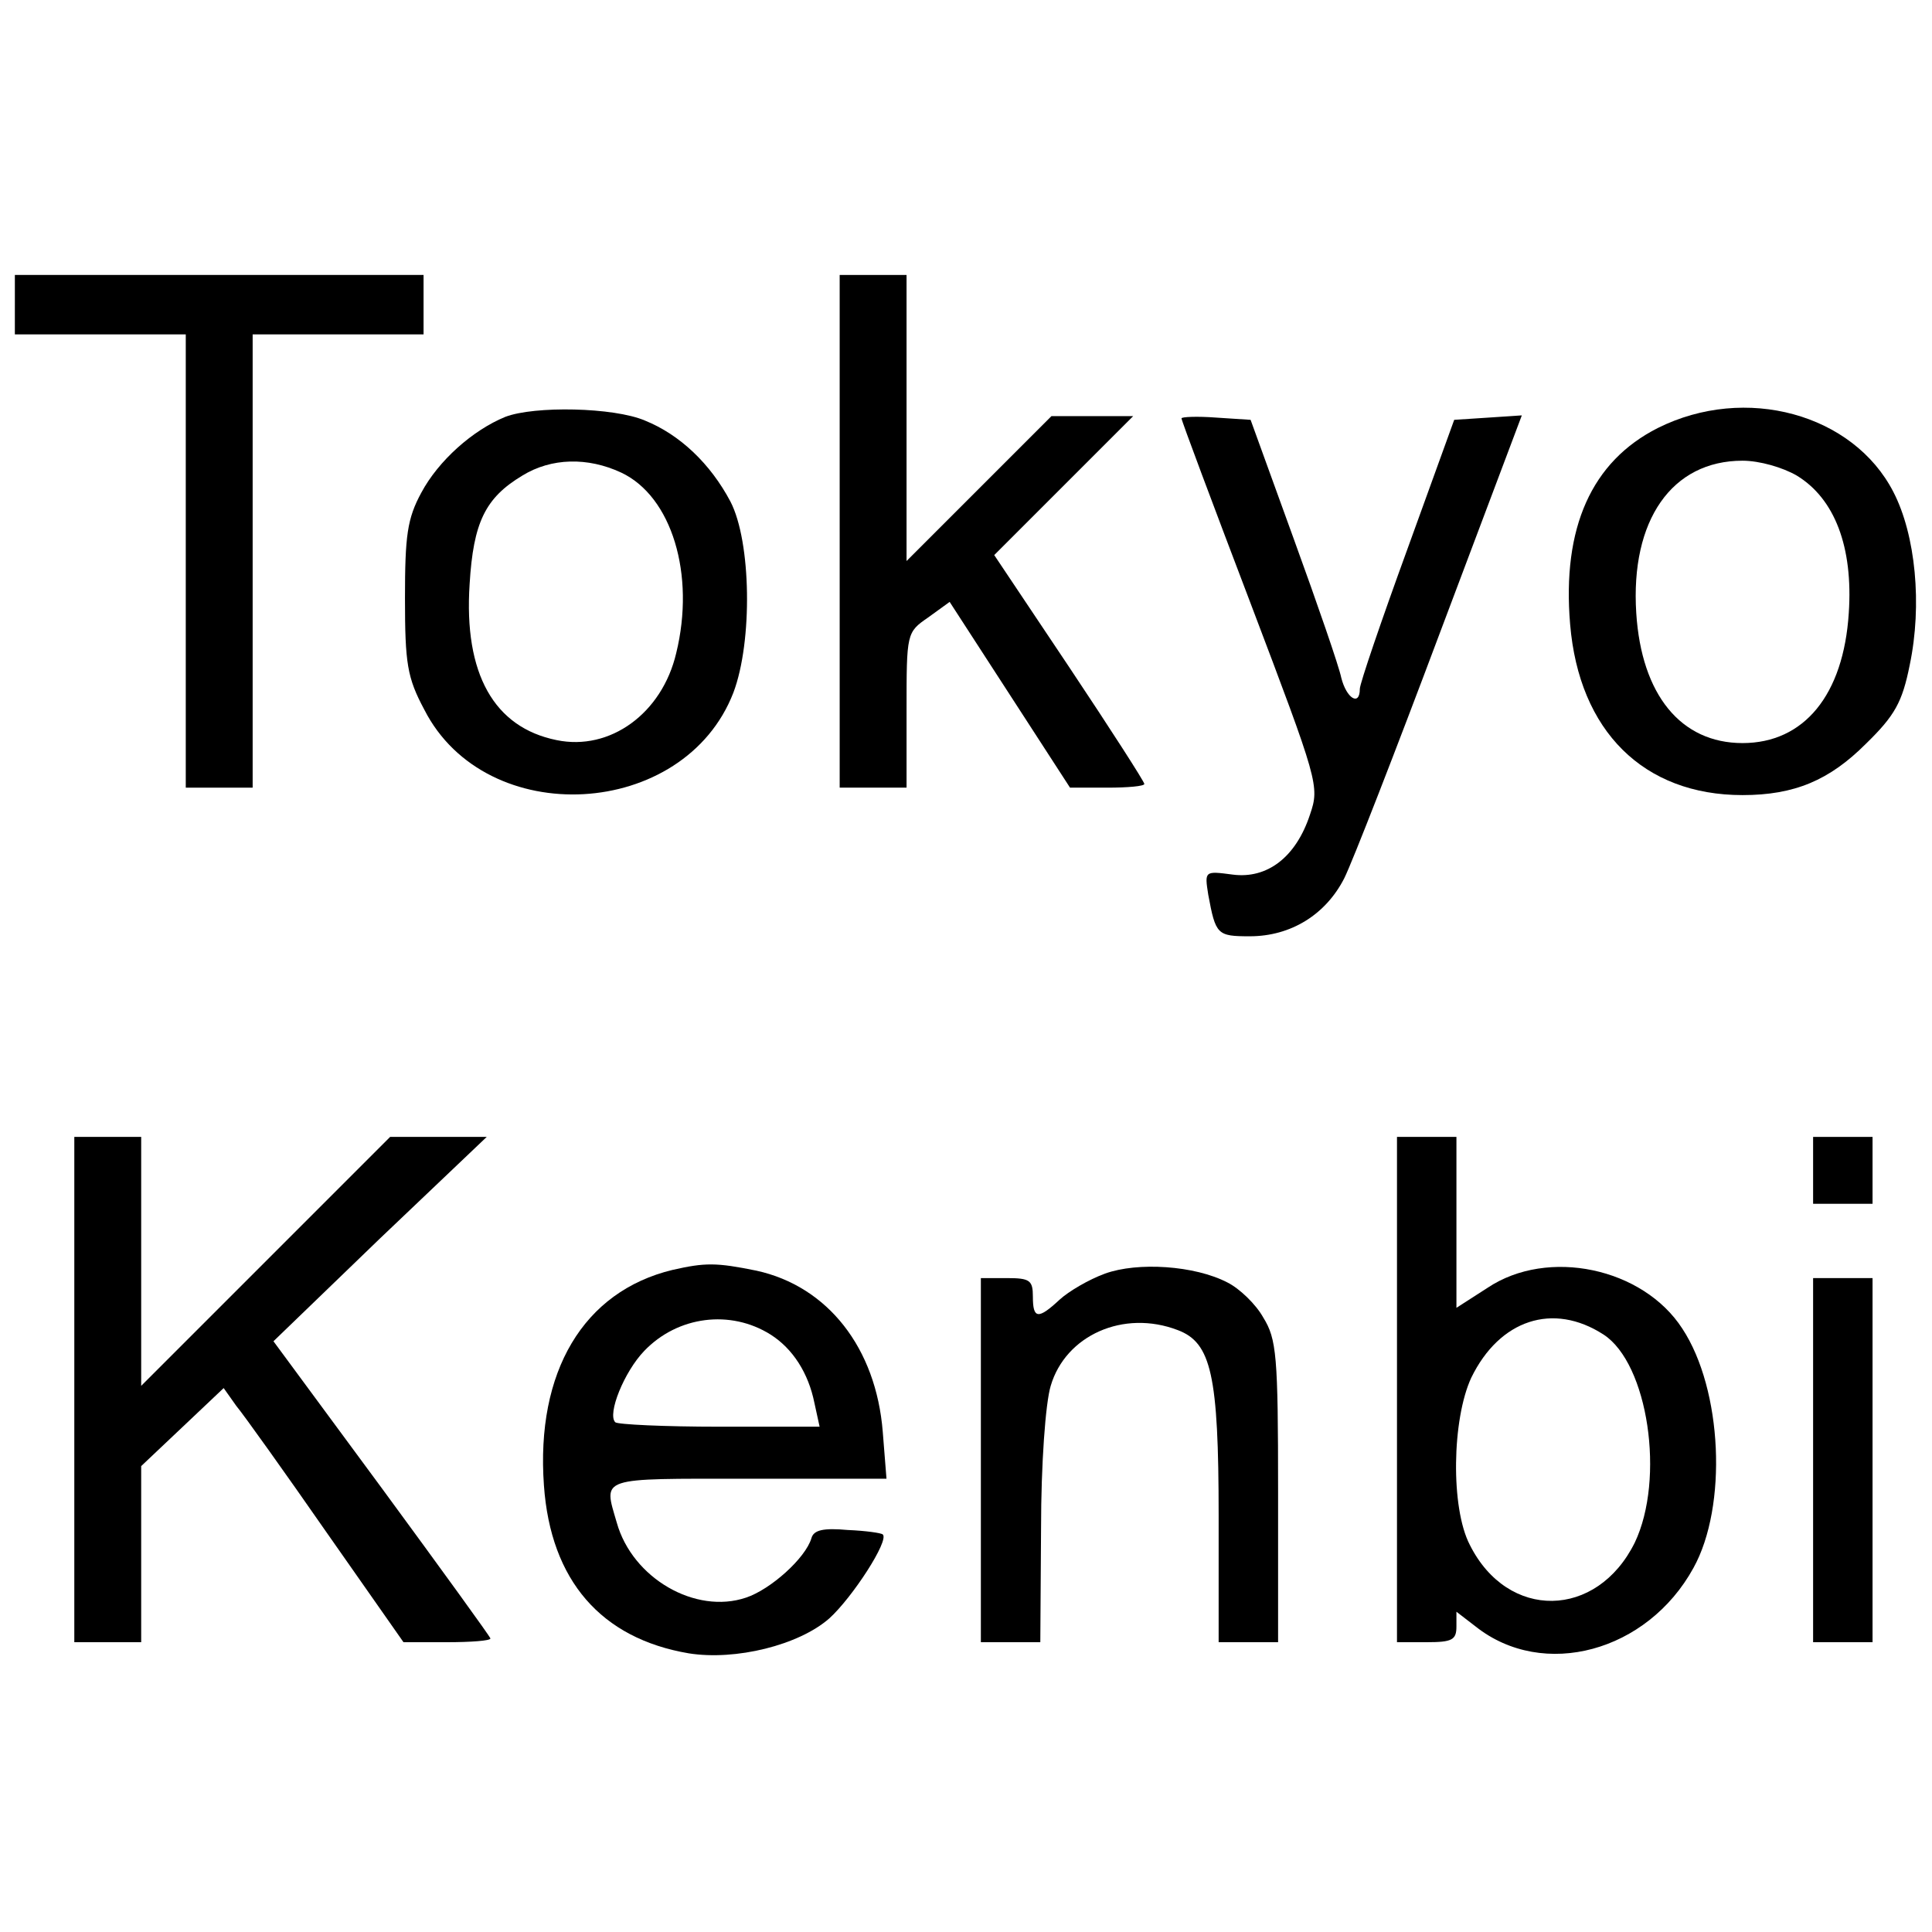
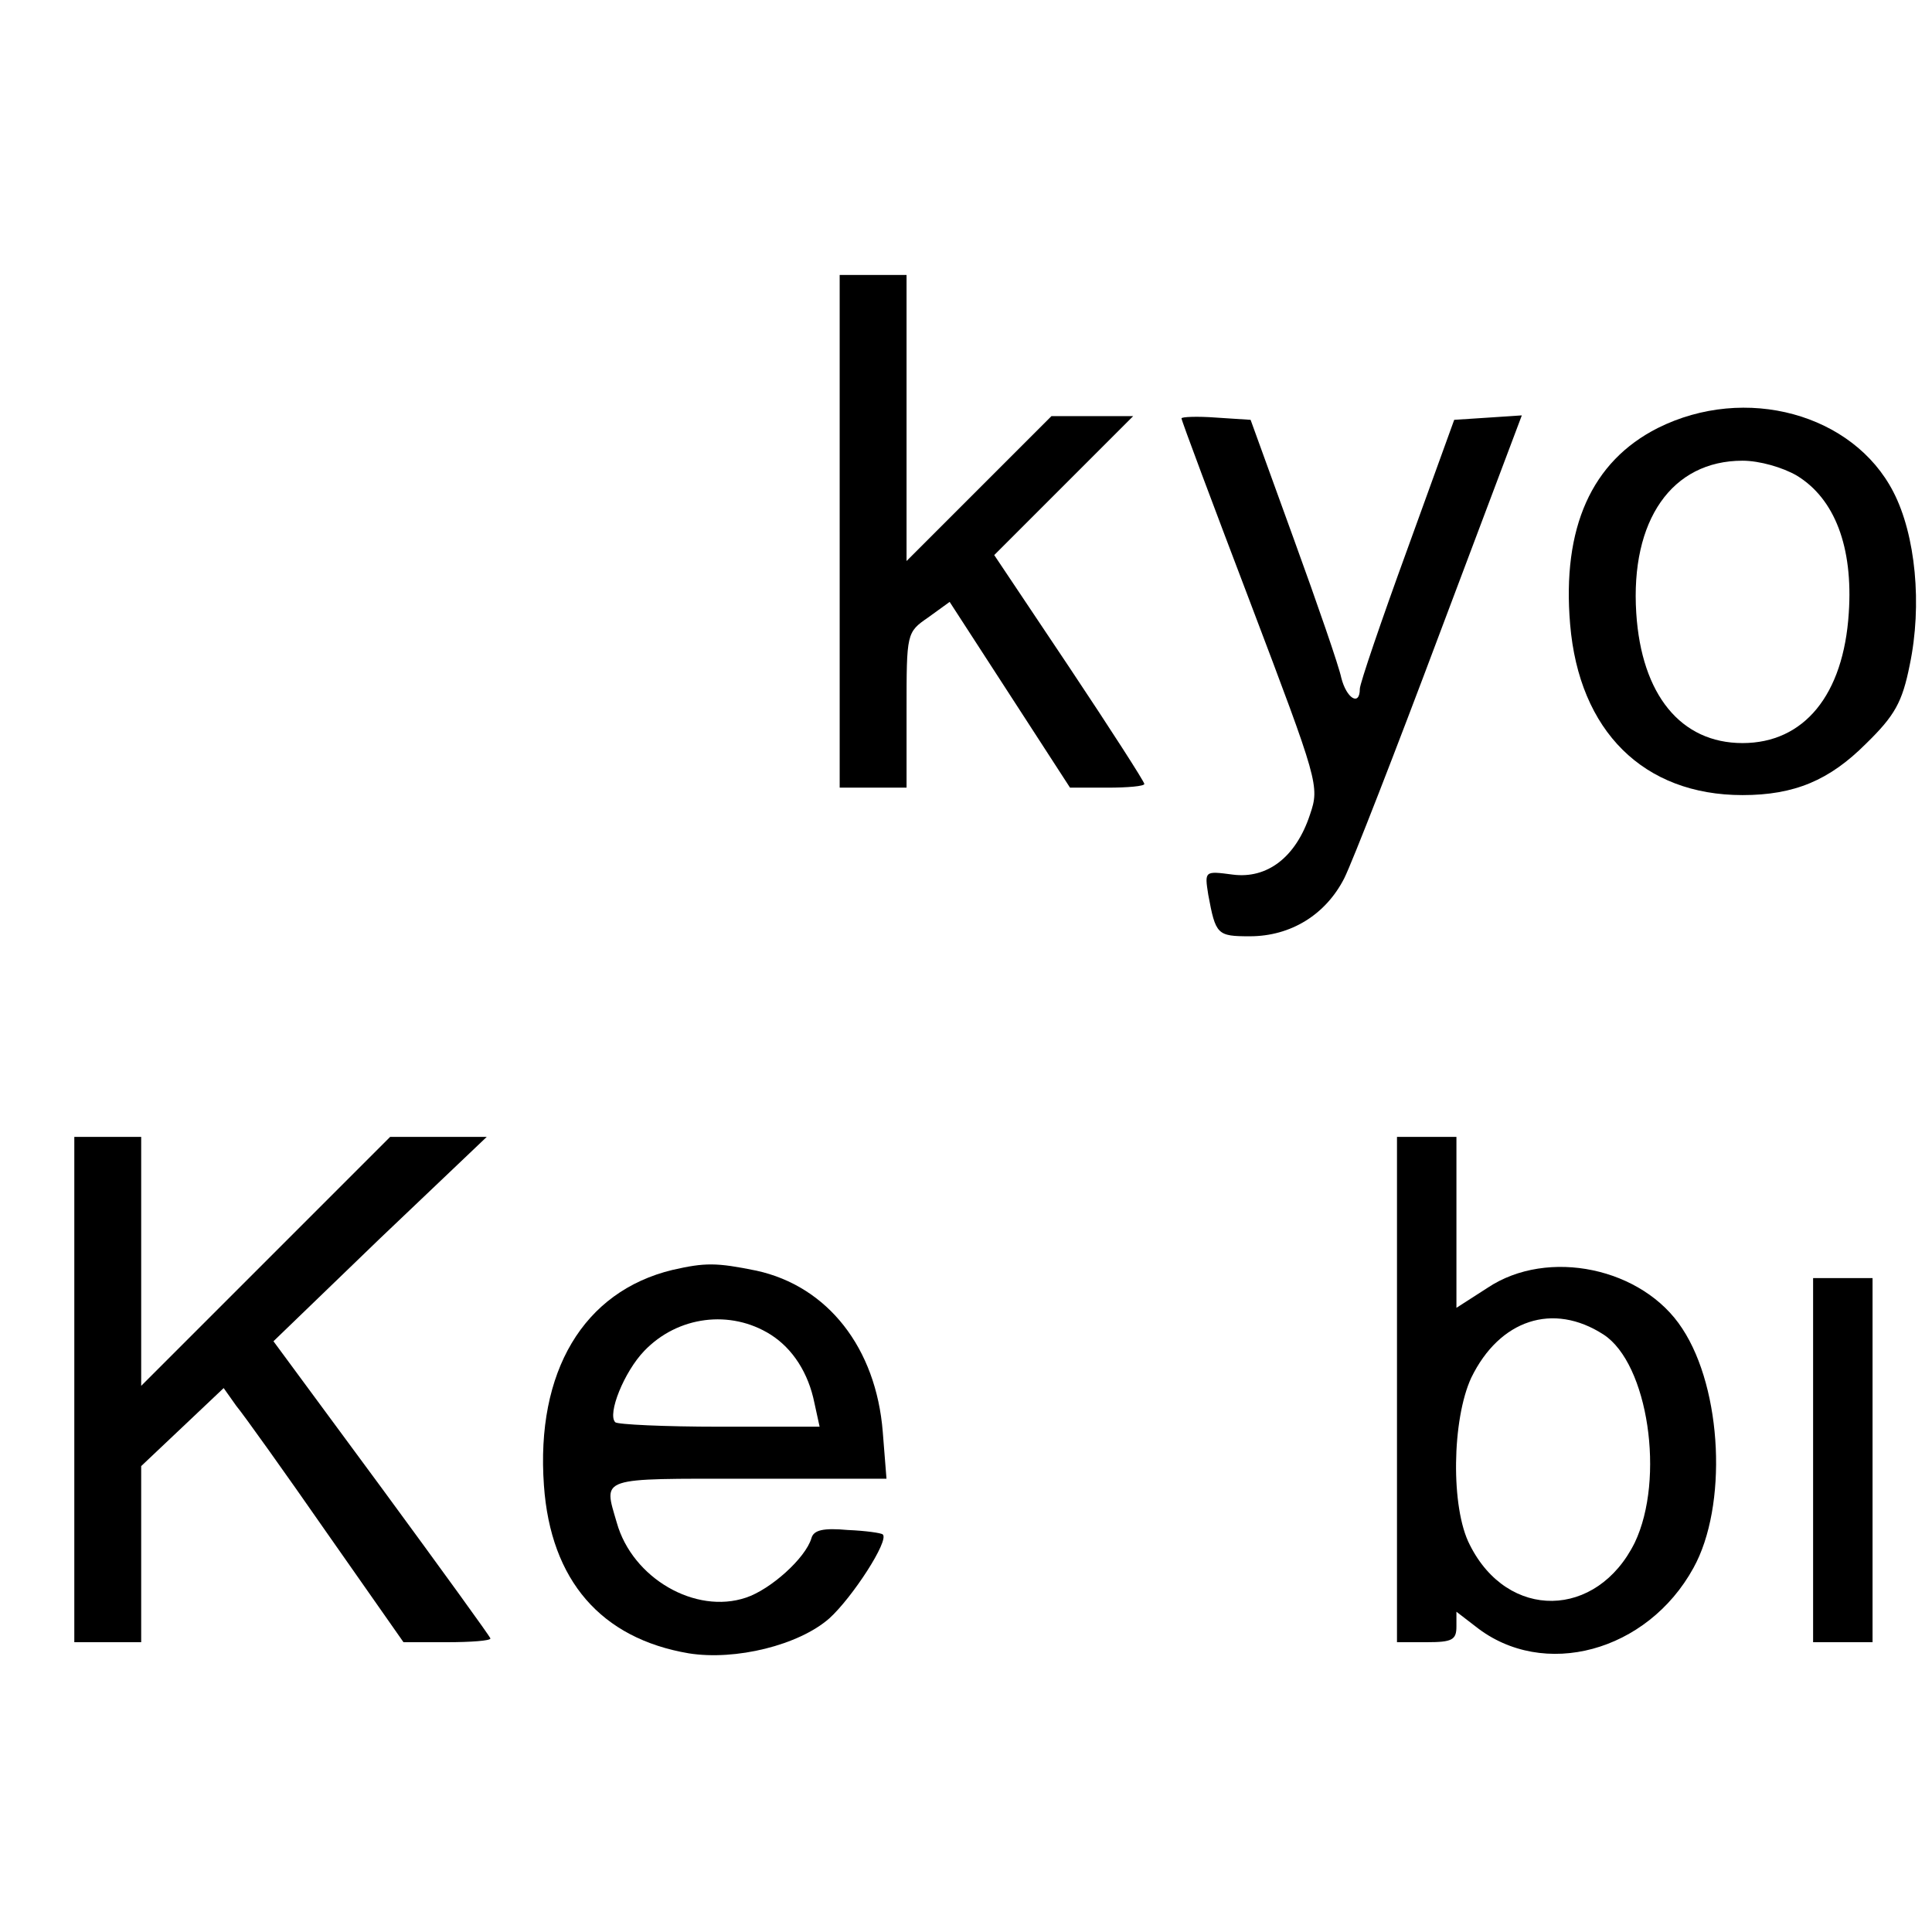
<svg xmlns="http://www.w3.org/2000/svg" version="1.0" width="260pt" height="260pt" viewBox="0 0 260 260" preserveAspectRatio="xMidYMid meet">
  <g transform="translate(0,260) scale(0.1,-0.1)" fill="#000000" stroke="none">
-     <path d="M20 2190 l0 -40 115 0 115 0 0 -305 0 -305 45 0 45 0 0 305 0 305 115 0 115 0 0 40 0 40 -275 0 -275 0 0 -40z" />
    <path d="M1130 1885 l0 -345 45 0 45 0 0 104 c0 104 0 105 29 125 l29 21 81 -125 81 -125 50 0 c28 0 50 2 50 5 0 3 -45 73 -101 157 l-101 151 93 93 94 94 -55 0 -55 0 -97 -97 -98 -98 0 193 0 192 -45 0 -45 0 0 -345z" />
-     <path d="M680 2039 c-44 -18 -90 -59 -113 -102 -19 -35 -22 -58 -22 -142 0 -88 3 -107 26 -150 83 -163 350 -148 416 23 26 69 24 203 -4 257 -27 51 -68 90 -115 109 -42 18 -149 20 -188 5z m156 -75 c68 -32 100 -137 74 -243 -19 -81 -89 -132 -161 -117 -84 17 -125 89 -117 210 5 83 21 116 71 146 39 24 88 25 133 4z" />
    <path d="M2231 2024 c-89 -45 -129 -134 -118 -264 12 -144 99 -230 232 -230 70 0 117 20 166 69 39 38 49 56 59 106 17 81 8 175 -22 233 -54 105 -199 145 -317 86z m187 -64 c51 -31 76 -96 70 -185 -7 -110 -60 -175 -143 -175 -83 0 -136 65 -143 175 -8 125 48 205 143 205 23 0 54 -9 73 -20z" />
    <path d="M1590 2037 c0 -3 42 -115 93 -249 91 -240 93 -246 80 -284 -19 -58 -58 -87 -104 -81 -38 5 -38 5 -33 -27 10 -54 12 -56 56 -56 55 0 102 29 127 78 11 22 69 171 129 331 l110 292 -45 -3 -46 -3 -63 -174 c-35 -96 -64 -181 -64 -188 0 -24 -18 -13 -25 15 -3 15 -32 99 -64 187 l-58 160 -46 3 c-26 2 -47 1 -47 -1z" />
    <path d="M100 730 l0 -340 45 0 45 0 0 119 0 118 55 52 56 53 17 -24 c10 -12 65 -89 122 -171 l103 -147 58 0 c33 0 59 2 59 5 0 2 -66 93 -146 202 l-146 198 143 138 144 137 -65 0 -65 0 -167 -167 -168 -168 0 168 0 167 -45 0 -45 0 0 -340z" />
    <path d="M1880 730 l0 -340 40 0 c34 0 40 3 40 21 l0 20 26 -20 c91 -72 231 -34 293 79 46 83 39 240 -15 322 -53 82 -181 109 -262 55 l-42 -27 0 115 0 115 -40 0 -40 0 0 -340z m278 74 c60 -39 83 -194 42 -280 -51 -103 -171 -105 -222 -3 -26 50 -24 169 2 225 38 78 110 102 178 58z" />
-     <path d="M2440 1025 l0 -45 40 0 40 0 0 45 0 45 -40 0 -40 0 0 -45z" />
    <path d="M905 891 c-120 -29 -184 -137 -173 -290 9 -128 77 -206 195 -226 63 -10 148 11 189 47 31 28 81 105 72 113 -2 2 -23 5 -47 6 -33 3 -46 0 -49 -11 -8 -27 -55 -69 -88 -80 -68 -23 -153 26 -174 101 -18 62 -26 59 176 59 l187 0 -5 63 c-9 113 -74 196 -170 217 -54 11 -69 11 -113 1z m132 -87 c30 -19 51 -52 59 -92 l7 -32 -135 0 c-74 0 -137 3 -140 6 -11 11 12 68 39 96 45 47 116 56 170 22z" />
-     <path d="M1487 886 c-22 -8 -49 -24 -61 -35 -29 -27 -36 -26 -36 4 0 22 -4 25 -35 25 l-35 0 0 -245 0 -245 40 0 40 0 1 153 c0 87 6 169 13 192 20 68 98 103 171 75 45 -17 55 -60 55 -250 l0 -170 40 0 40 0 0 203 c0 183 -2 205 -20 234 -10 18 -32 39 -48 47 -44 23 -121 28 -165 12z" />
    <path d="M2440 635 l0 -245 40 0 40 0 0 245 0 245 -40 0 -40 0 0 -245z" />
  </g>
</svg>